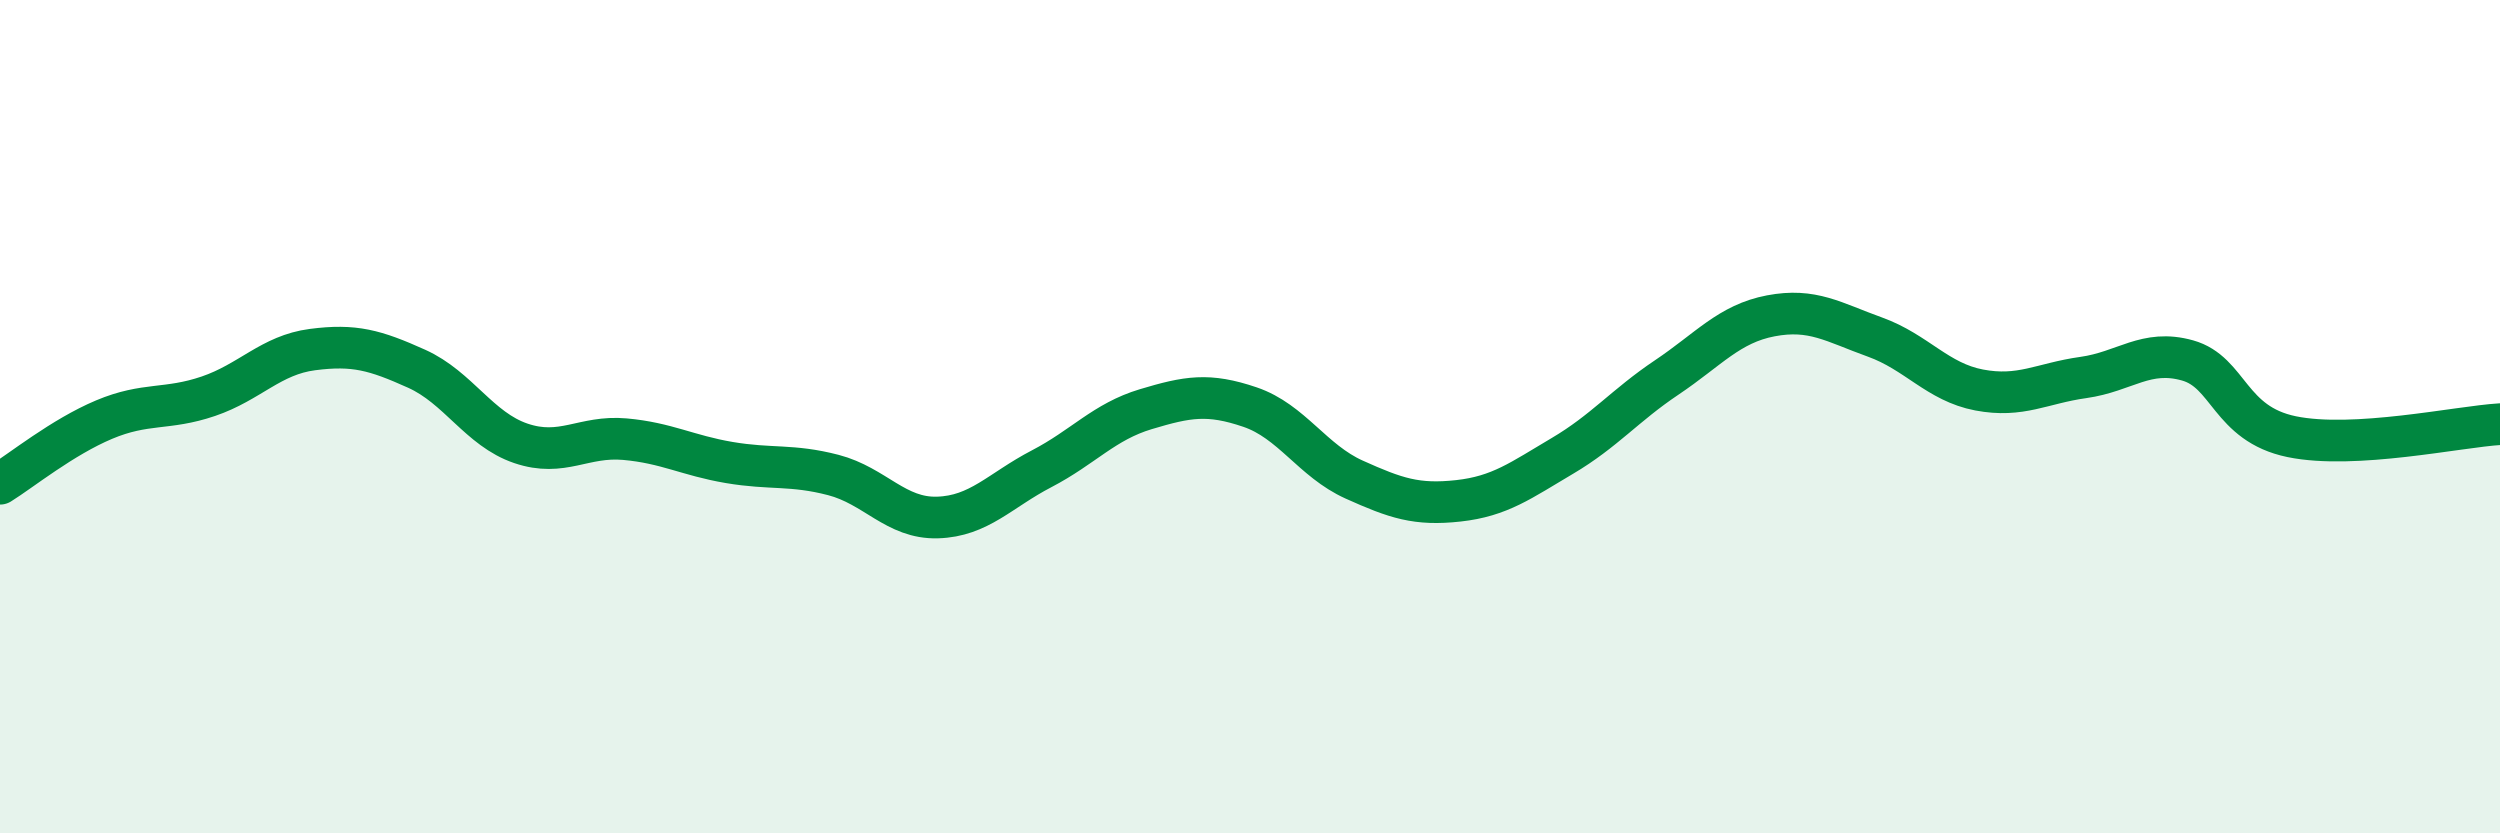
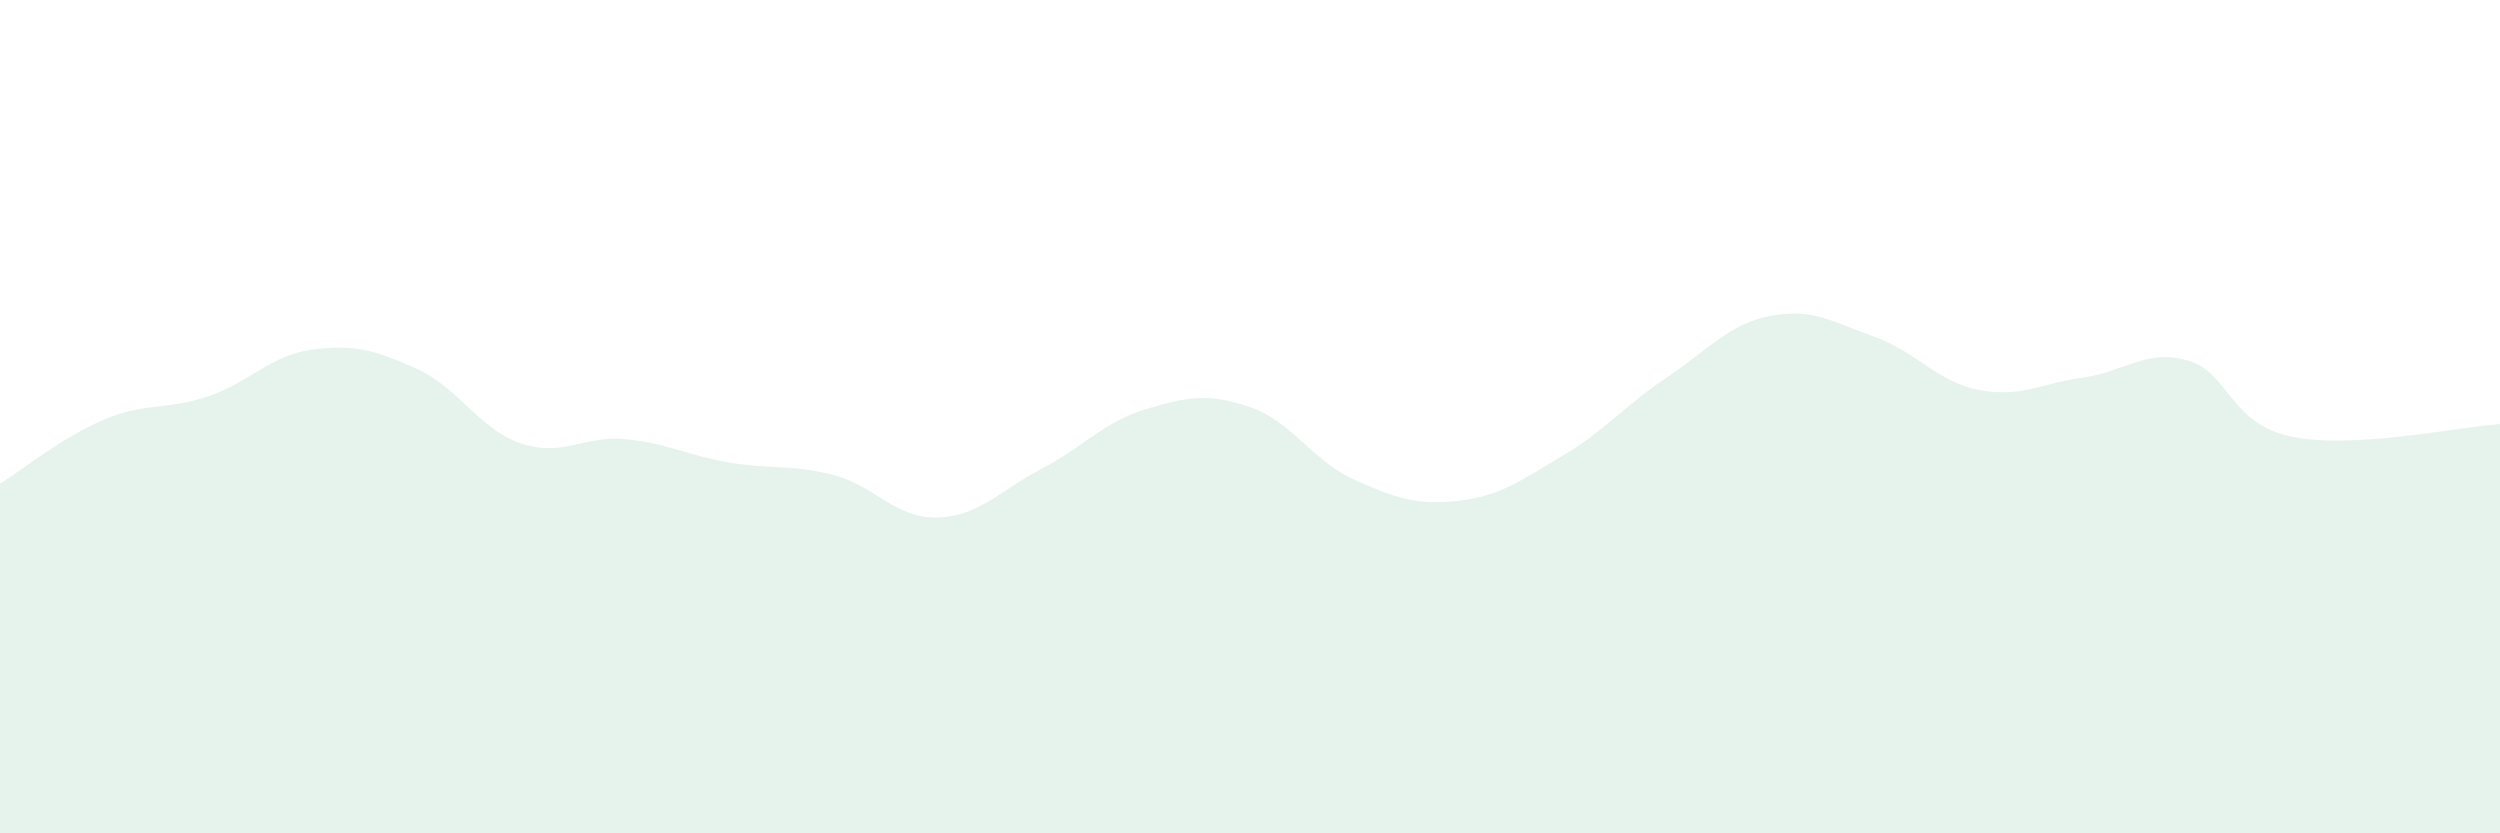
<svg xmlns="http://www.w3.org/2000/svg" width="60" height="20" viewBox="0 0 60 20">
  <path d="M 0,11.61 C 0.5,11.3 1.5,10.49 2.5,10.07 C 3.5,9.65 4,9.85 5,9.51 C 6,9.17 6.5,8.52 7.5,8.39 C 8.5,8.26 9,8.4 10,8.85 C 11,9.3 11.5,10.3 12.5,10.64 C 13.5,10.98 14,10.45 15,10.54 C 16,10.63 16.5,10.93 17.5,11.1 C 18.5,11.27 19,11.14 20,11.4 C 21,11.66 21.5,12.45 22.5,12.42 C 23.5,12.39 24,11.77 25,11.25 C 26,10.73 26.5,10.12 27.5,9.82 C 28.5,9.52 29,9.43 30,9.77 C 31,10.11 31.5,11.06 32.5,11.51 C 33.5,11.96 34,12.13 35,12.02 C 36,11.91 36.5,11.53 37.5,10.94 C 38.5,10.35 39,9.73 40,9.06 C 41,8.39 41.5,7.77 42.5,7.58 C 43.5,7.39 44,7.73 45,8.09 C 46,8.45 46.5,9.17 47.5,9.36 C 48.5,9.55 49,9.2 50,9.06 C 51,8.92 51.5,8.37 52.5,8.65 C 53.5,8.93 53.5,10.17 55,10.48 C 56.5,10.79 59,10.24 60,10.18L60 20L0 20Z" fill="#008740" opacity="0.1" stroke-linecap="round" stroke-linejoin="round" />
-   <path d="M 0,11.61 C 0.5,11.3 1.5,10.49 2.5,10.07 C 3.5,9.65 4,9.85 5,9.51 C 6,9.17 6.5,8.52 7.5,8.39 C 8.5,8.26 9,8.4 10,8.85 C 11,9.3 11.5,10.3 12.5,10.64 C 13.5,10.98 14,10.45 15,10.54 C 16,10.63 16.5,10.93 17.5,11.1 C 18.5,11.27 19,11.14 20,11.4 C 21,11.66 21.5,12.45 22.5,12.42 C 23.5,12.39 24,11.77 25,11.25 C 26,10.73 26.5,10.12 27.5,9.82 C 28.5,9.52 29,9.43 30,9.77 C 31,10.11 31.5,11.06 32.5,11.51 C 33.5,11.96 34,12.13 35,12.02 C 36,11.91 36.5,11.53 37.5,10.94 C 38.5,10.35 39,9.73 40,9.06 C 41,8.39 41.5,7.77 42.5,7.58 C 43.5,7.39 44,7.73 45,8.09 C 46,8.45 46.5,9.17 47.5,9.36 C 48.5,9.55 49,9.2 50,9.06 C 51,8.92 51.5,8.37 52.5,8.65 C 53.5,8.93 53.5,10.17 55,10.48 C 56.5,10.79 59,10.24 60,10.18" stroke="#008740" stroke-width="1" fill="none" stroke-linecap="round" stroke-linejoin="round" />
</svg>